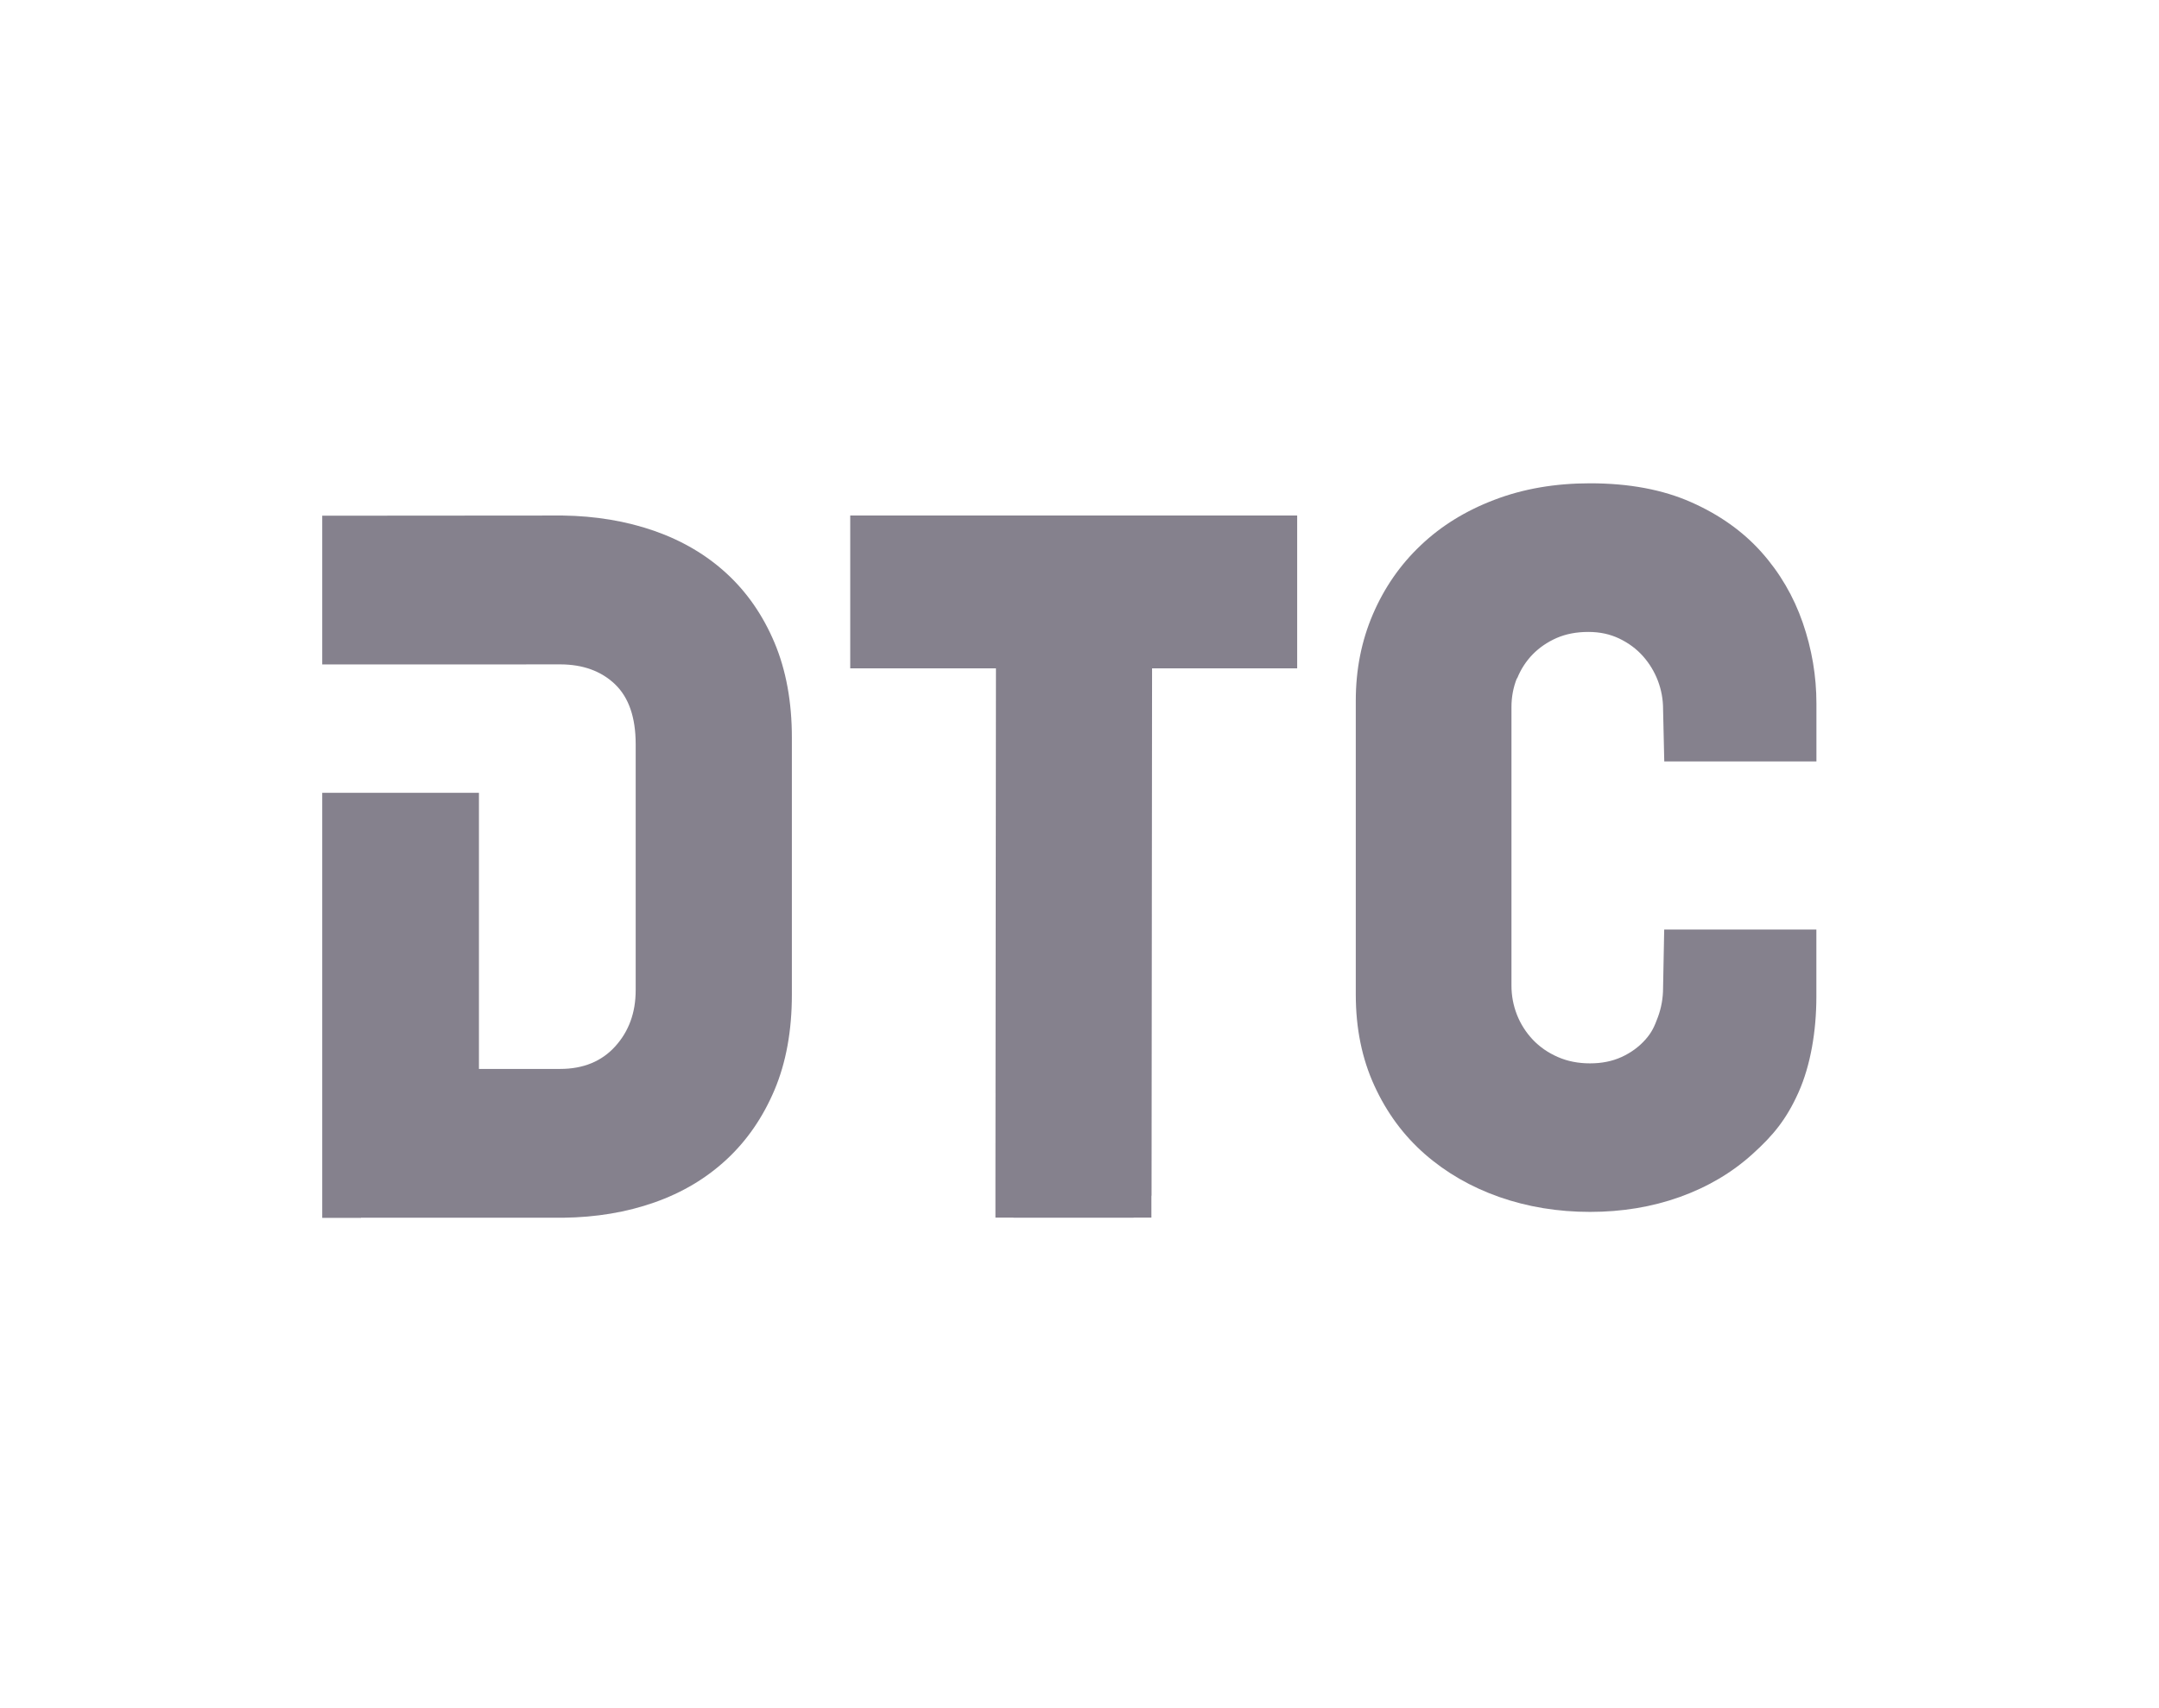
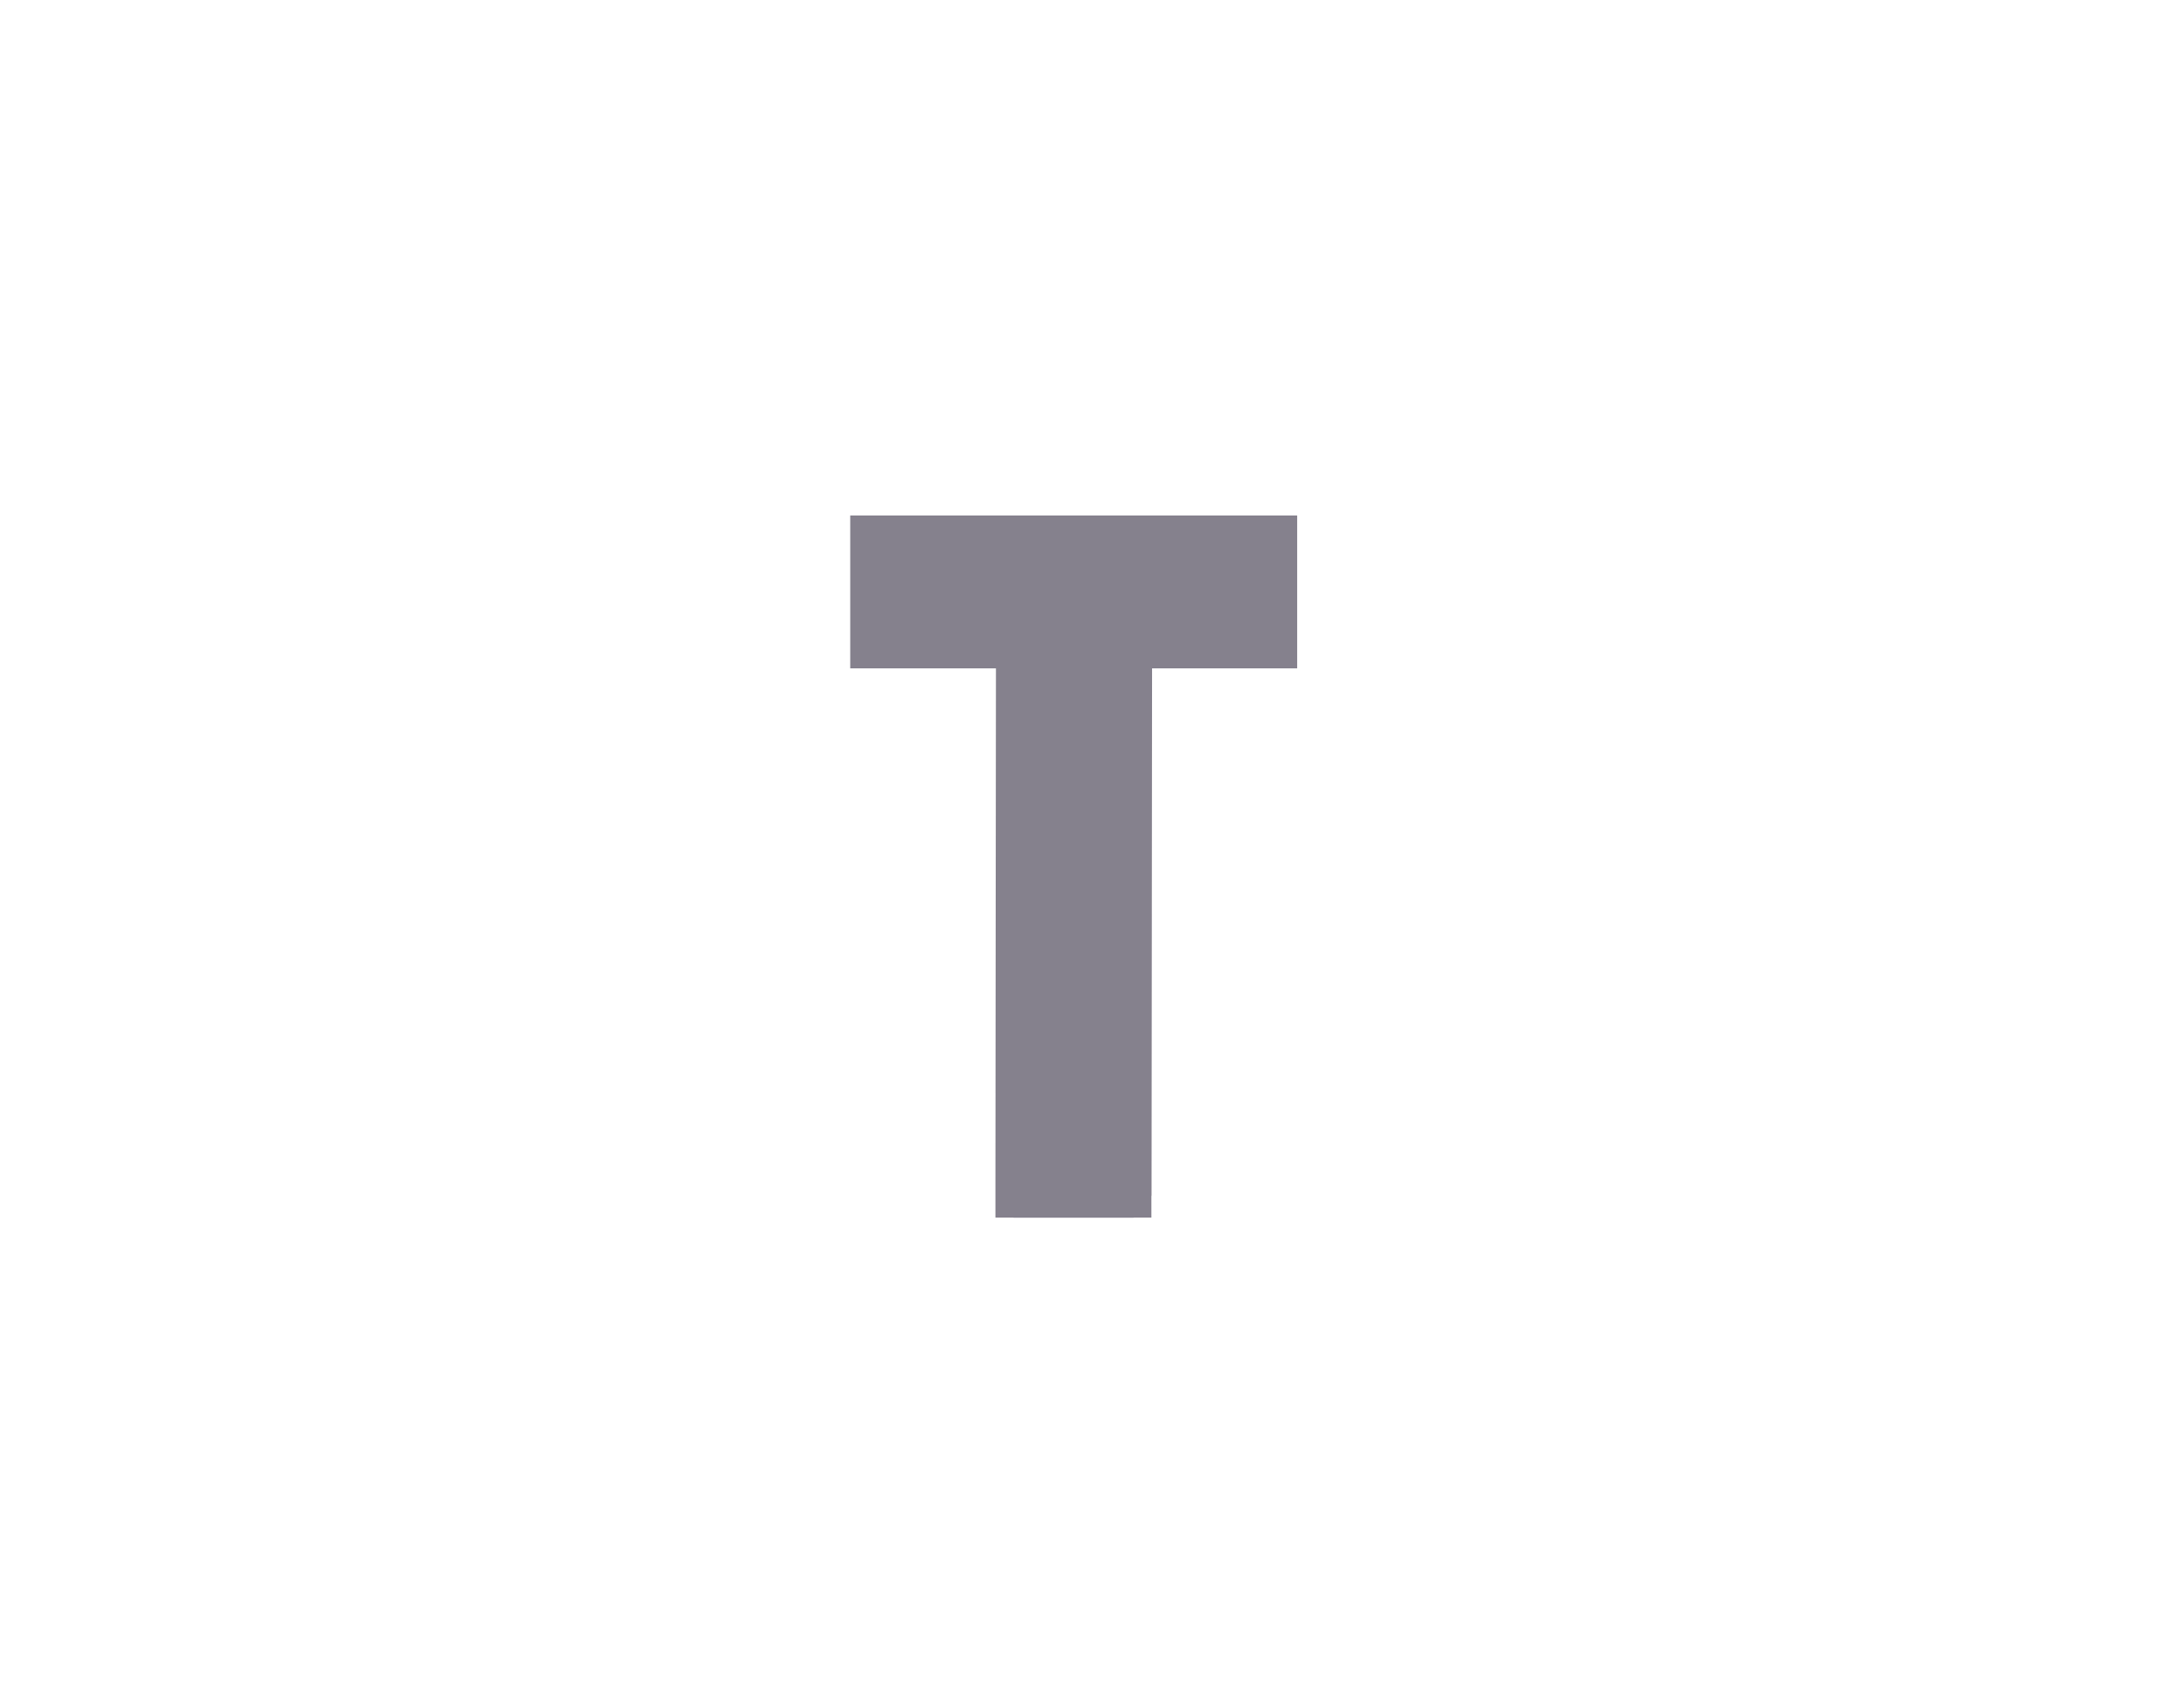
<svg xmlns="http://www.w3.org/2000/svg" width="67" height="53" viewBox="0 0 67 53" fill="none">
-   <path d="M22.549 17.799C21.918 17.219 21.168 16.778 20.298 16.474C19.427 16.172 18.48 16.014 17.459 16L10.701 16.005H10V20.622H14.863L17.38 20.62C18.086 20.62 18.654 20.826 19.084 21.235C19.513 21.646 19.727 22.266 19.727 23.099V30.734C19.727 31.428 19.515 32.009 19.093 32.475C18.671 32.942 18.099 33.176 17.38 33.176H14.863V24.606H10V36.898V37.798H11.203V37.794H17.477C18.499 37.782 19.442 37.624 20.307 37.32C21.171 37.016 21.918 36.572 22.549 35.985C23.181 35.398 23.676 34.678 24.035 33.829C24.395 32.977 24.574 31.99 24.574 30.866V22.89C24.574 21.78 24.393 20.798 24.035 19.946C23.676 19.095 23.181 18.38 22.549 17.799Z" fill="#0C041D" fill-opacity="0.5" />
  <path d="M35.413 16H31.227H26.385V20.743H30.907L30.891 36.728V37.789H31.436C31.436 37.789 31.451 37.794 31.459 37.794H35.17C35.17 37.794 35.185 37.789 35.193 37.789H35.731V37.134C35.731 37.118 35.736 37.109 35.736 37.093L35.752 20.743H40.255V16H35.413Z" fill="#0C041D" fill-opacity="0.5" />
-   <path d="M47.081 21.056C47.195 20.773 47.355 20.525 47.562 20.311C47.771 20.098 48.019 19.928 48.307 19.801C48.597 19.675 48.924 19.613 49.289 19.613C49.653 19.613 49.962 19.682 50.252 19.819C50.542 19.959 50.786 20.14 50.988 20.367C51.19 20.595 51.343 20.85 51.45 21.131C51.557 21.414 51.61 21.706 51.61 22.008L51.647 23.633H56.369V21.837C56.369 20.98 56.227 20.144 55.944 19.325C55.661 18.508 55.234 17.776 54.66 17.133C54.087 16.493 53.361 15.975 52.478 15.585C51.597 15.195 50.552 15 49.344 15C48.262 15 47.274 15.169 46.38 15.511C45.486 15.85 44.72 16.323 44.087 16.927C43.45 17.53 42.956 18.245 42.603 19.069C42.25 19.893 42.074 20.785 42.074 21.741V30.872C42.074 31.916 42.267 32.859 42.65 33.694C43.033 34.532 43.555 35.24 44.217 35.819C44.878 36.397 45.649 36.842 46.528 37.151C47.411 37.46 48.349 37.613 49.342 37.613C50.336 37.613 51.264 37.46 52.128 37.151C52.989 36.842 53.744 36.399 54.384 35.819C55.028 35.24 55.443 34.732 55.814 33.901C56.186 33.07 56.367 32.002 56.367 30.944V28.85H51.645L51.61 30.658C51.61 30.974 51.557 31.276 51.45 31.566C51.343 31.856 51.262 32.041 51.06 32.267C50.858 32.494 50.612 32.673 50.324 32.805C50.034 32.938 49.707 33.003 49.342 33.003C48.978 33.003 48.644 32.938 48.342 32.805C48.04 32.673 47.782 32.494 47.566 32.267C47.353 32.039 47.188 31.782 47.074 31.491C46.961 31.201 46.905 30.899 46.905 30.586V21.946C46.905 21.632 46.961 21.333 47.074 21.05L47.081 21.056Z" fill="#0C041D" fill-opacity="0.5" />
</svg>